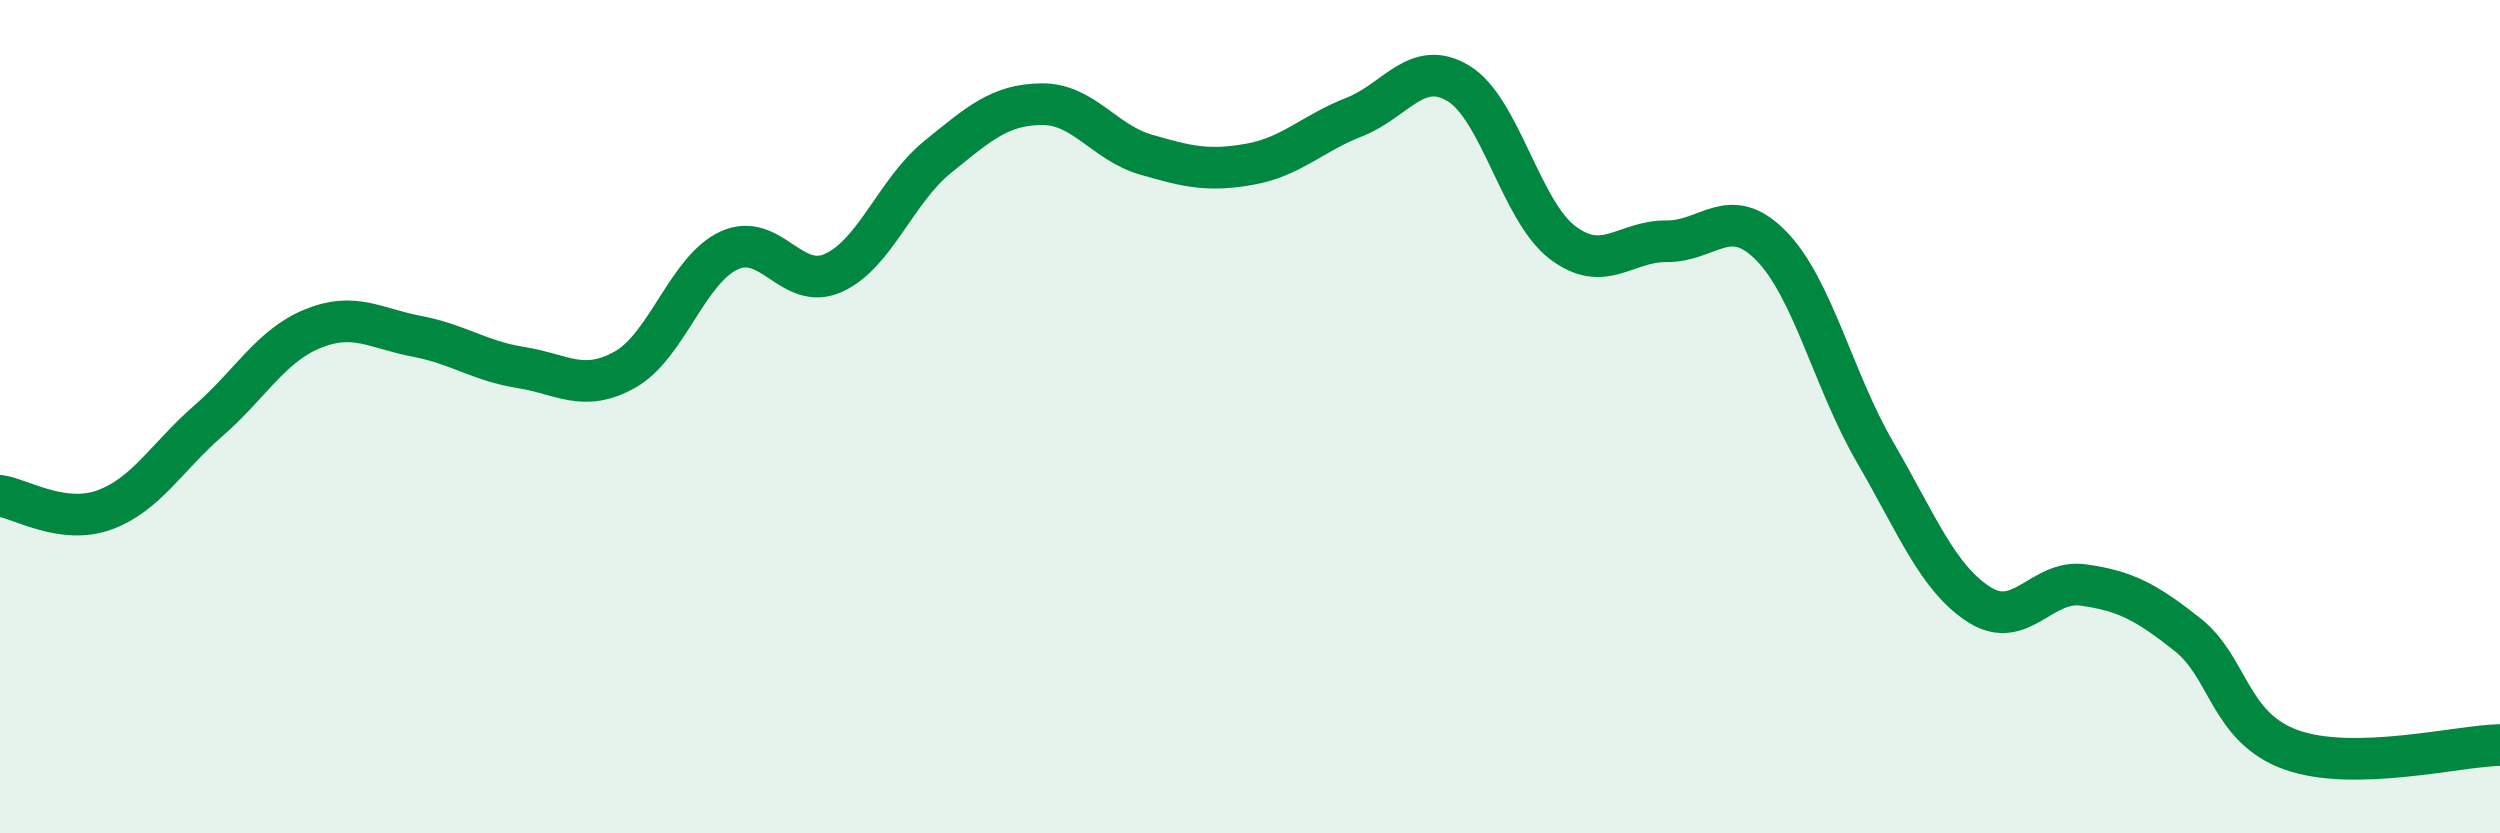
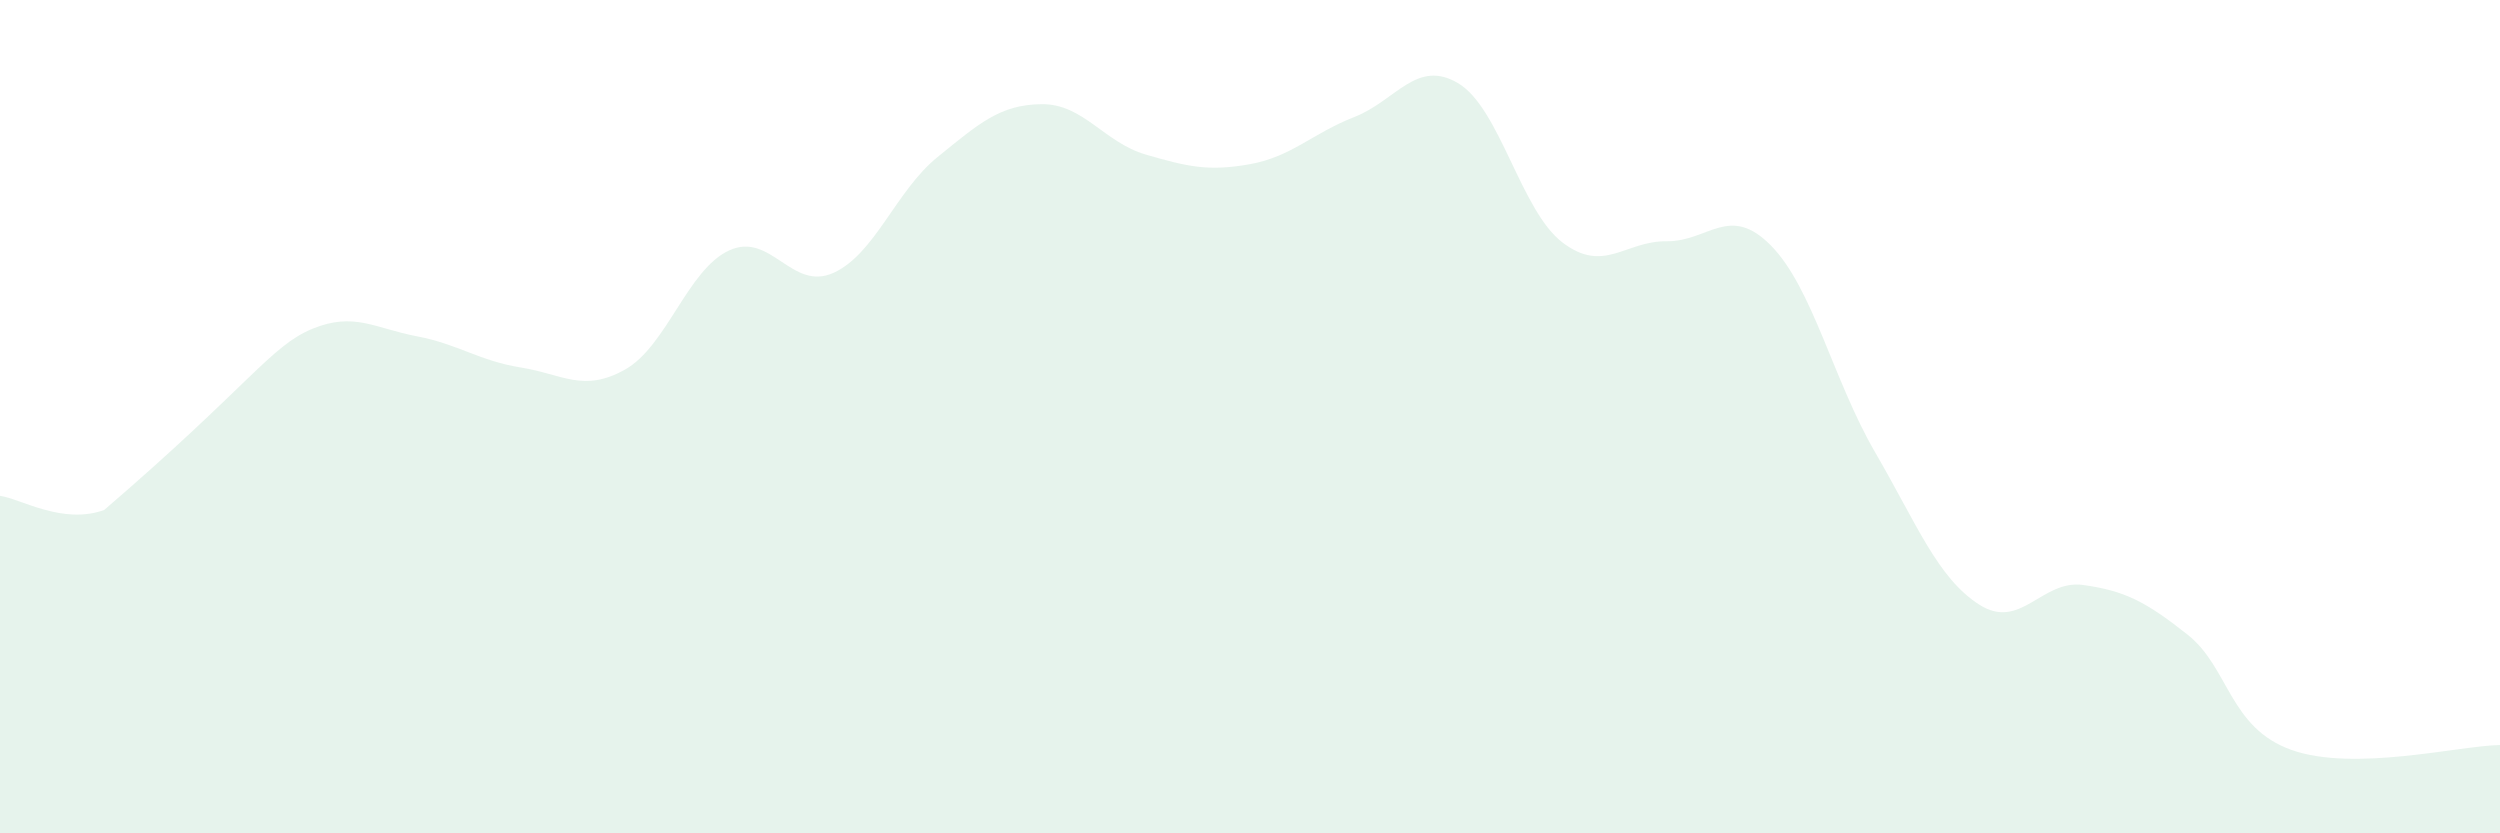
<svg xmlns="http://www.w3.org/2000/svg" width="60" height="20" viewBox="0 0 60 20">
-   <path d="M 0,11.9 C 0.5,11.97 1.5,12.6 2.5,12.24 C 3.5,11.88 4,10.97 5,10.1 C 6,9.23 6.5,8.3 7.5,7.89 C 8.5,7.48 9,7.88 10,8.07 C 11,8.26 11.5,8.66 12.5,8.82 C 13.5,8.98 14,9.43 15,8.87 C 16,8.31 16.5,6.47 17.5,6.01 C 18.5,5.55 19,7 20,6.55 C 21,6.1 21.5,4.58 22.5,3.77 C 23.5,2.96 24,2.51 25,2.5 C 26,2.49 26.5,3.42 27.5,3.71 C 28.5,4 29,4.12 30,3.94 C 31,3.76 31.5,3.2 32.5,2.81 C 33.5,2.42 34,1.4 35,2 C 36,2.6 36.5,5.06 37.5,5.82 C 38.5,6.58 39,5.78 40,5.79 C 41,5.8 41.5,4.88 42.5,5.89 C 43.5,6.9 44,9.13 45,10.85 C 46,12.57 46.5,13.87 47.5,14.51 C 48.5,15.15 49,13.9 50,14.04 C 51,14.18 51.5,14.44 52.5,15.23 C 53.5,16.02 53.5,17.47 55,18 C 56.5,18.53 59,17.9 60,17.88L60 20L0 20Z" fill="#008740" opacity="0.1" stroke-linecap="round" stroke-linejoin="round" />
-   <path d="M 0,11.9 C 0.5,11.97 1.5,12.6 2.5,12.24 C 3.5,11.88 4,10.97 5,10.1 C 6,9.23 6.5,8.3 7.5,7.89 C 8.5,7.48 9,7.88 10,8.07 C 11,8.26 11.5,8.66 12.5,8.82 C 13.5,8.98 14,9.43 15,8.87 C 16,8.31 16.5,6.47 17.5,6.01 C 18.5,5.55 19,7 20,6.55 C 21,6.1 21.5,4.58 22.5,3.77 C 23.5,2.96 24,2.51 25,2.5 C 26,2.49 26.5,3.42 27.5,3.71 C 28.5,4 29,4.12 30,3.94 C 31,3.76 31.5,3.2 32.5,2.81 C 33.5,2.42 34,1.4 35,2 C 36,2.6 36.5,5.06 37.5,5.82 C 38.5,6.58 39,5.78 40,5.79 C 41,5.8 41.5,4.88 42.5,5.89 C 43.5,6.9 44,9.13 45,10.85 C 46,12.57 46.5,13.87 47.5,14.51 C 48.5,15.15 49,13.9 50,14.04 C 51,14.18 51.5,14.44 52.5,15.23 C 53.5,16.02 53.5,17.47 55,18 C 56.5,18.53 59,17.9 60,17.88" stroke="#008740" stroke-width="1" fill="none" stroke-linecap="round" stroke-linejoin="round" />
+   <path d="M 0,11.9 C 0.5,11.97 1.5,12.6 2.5,12.24 C 6,9.23 6.5,8.3 7.5,7.89 C 8.5,7.48 9,7.88 10,8.07 C 11,8.26 11.5,8.66 12.5,8.82 C 13.5,8.98 14,9.43 15,8.87 C 16,8.31 16.5,6.47 17.5,6.01 C 18.5,5.55 19,7 20,6.55 C 21,6.1 21.5,4.58 22.5,3.77 C 23.5,2.96 24,2.51 25,2.5 C 26,2.49 26.5,3.42 27.5,3.71 C 28.5,4 29,4.12 30,3.94 C 31,3.76 31.5,3.2 32.5,2.81 C 33.5,2.42 34,1.4 35,2 C 36,2.6 36.5,5.06 37.5,5.82 C 38.5,6.58 39,5.78 40,5.79 C 41,5.8 41.5,4.88 42.5,5.89 C 43.5,6.9 44,9.13 45,10.85 C 46,12.57 46.5,13.87 47.5,14.51 C 48.5,15.15 49,13.9 50,14.04 C 51,14.18 51.5,14.44 52.5,15.23 C 53.5,16.02 53.5,17.47 55,18 C 56.5,18.53 59,17.9 60,17.88L60 20L0 20Z" fill="#008740" opacity="0.1" stroke-linecap="round" stroke-linejoin="round" />
</svg>